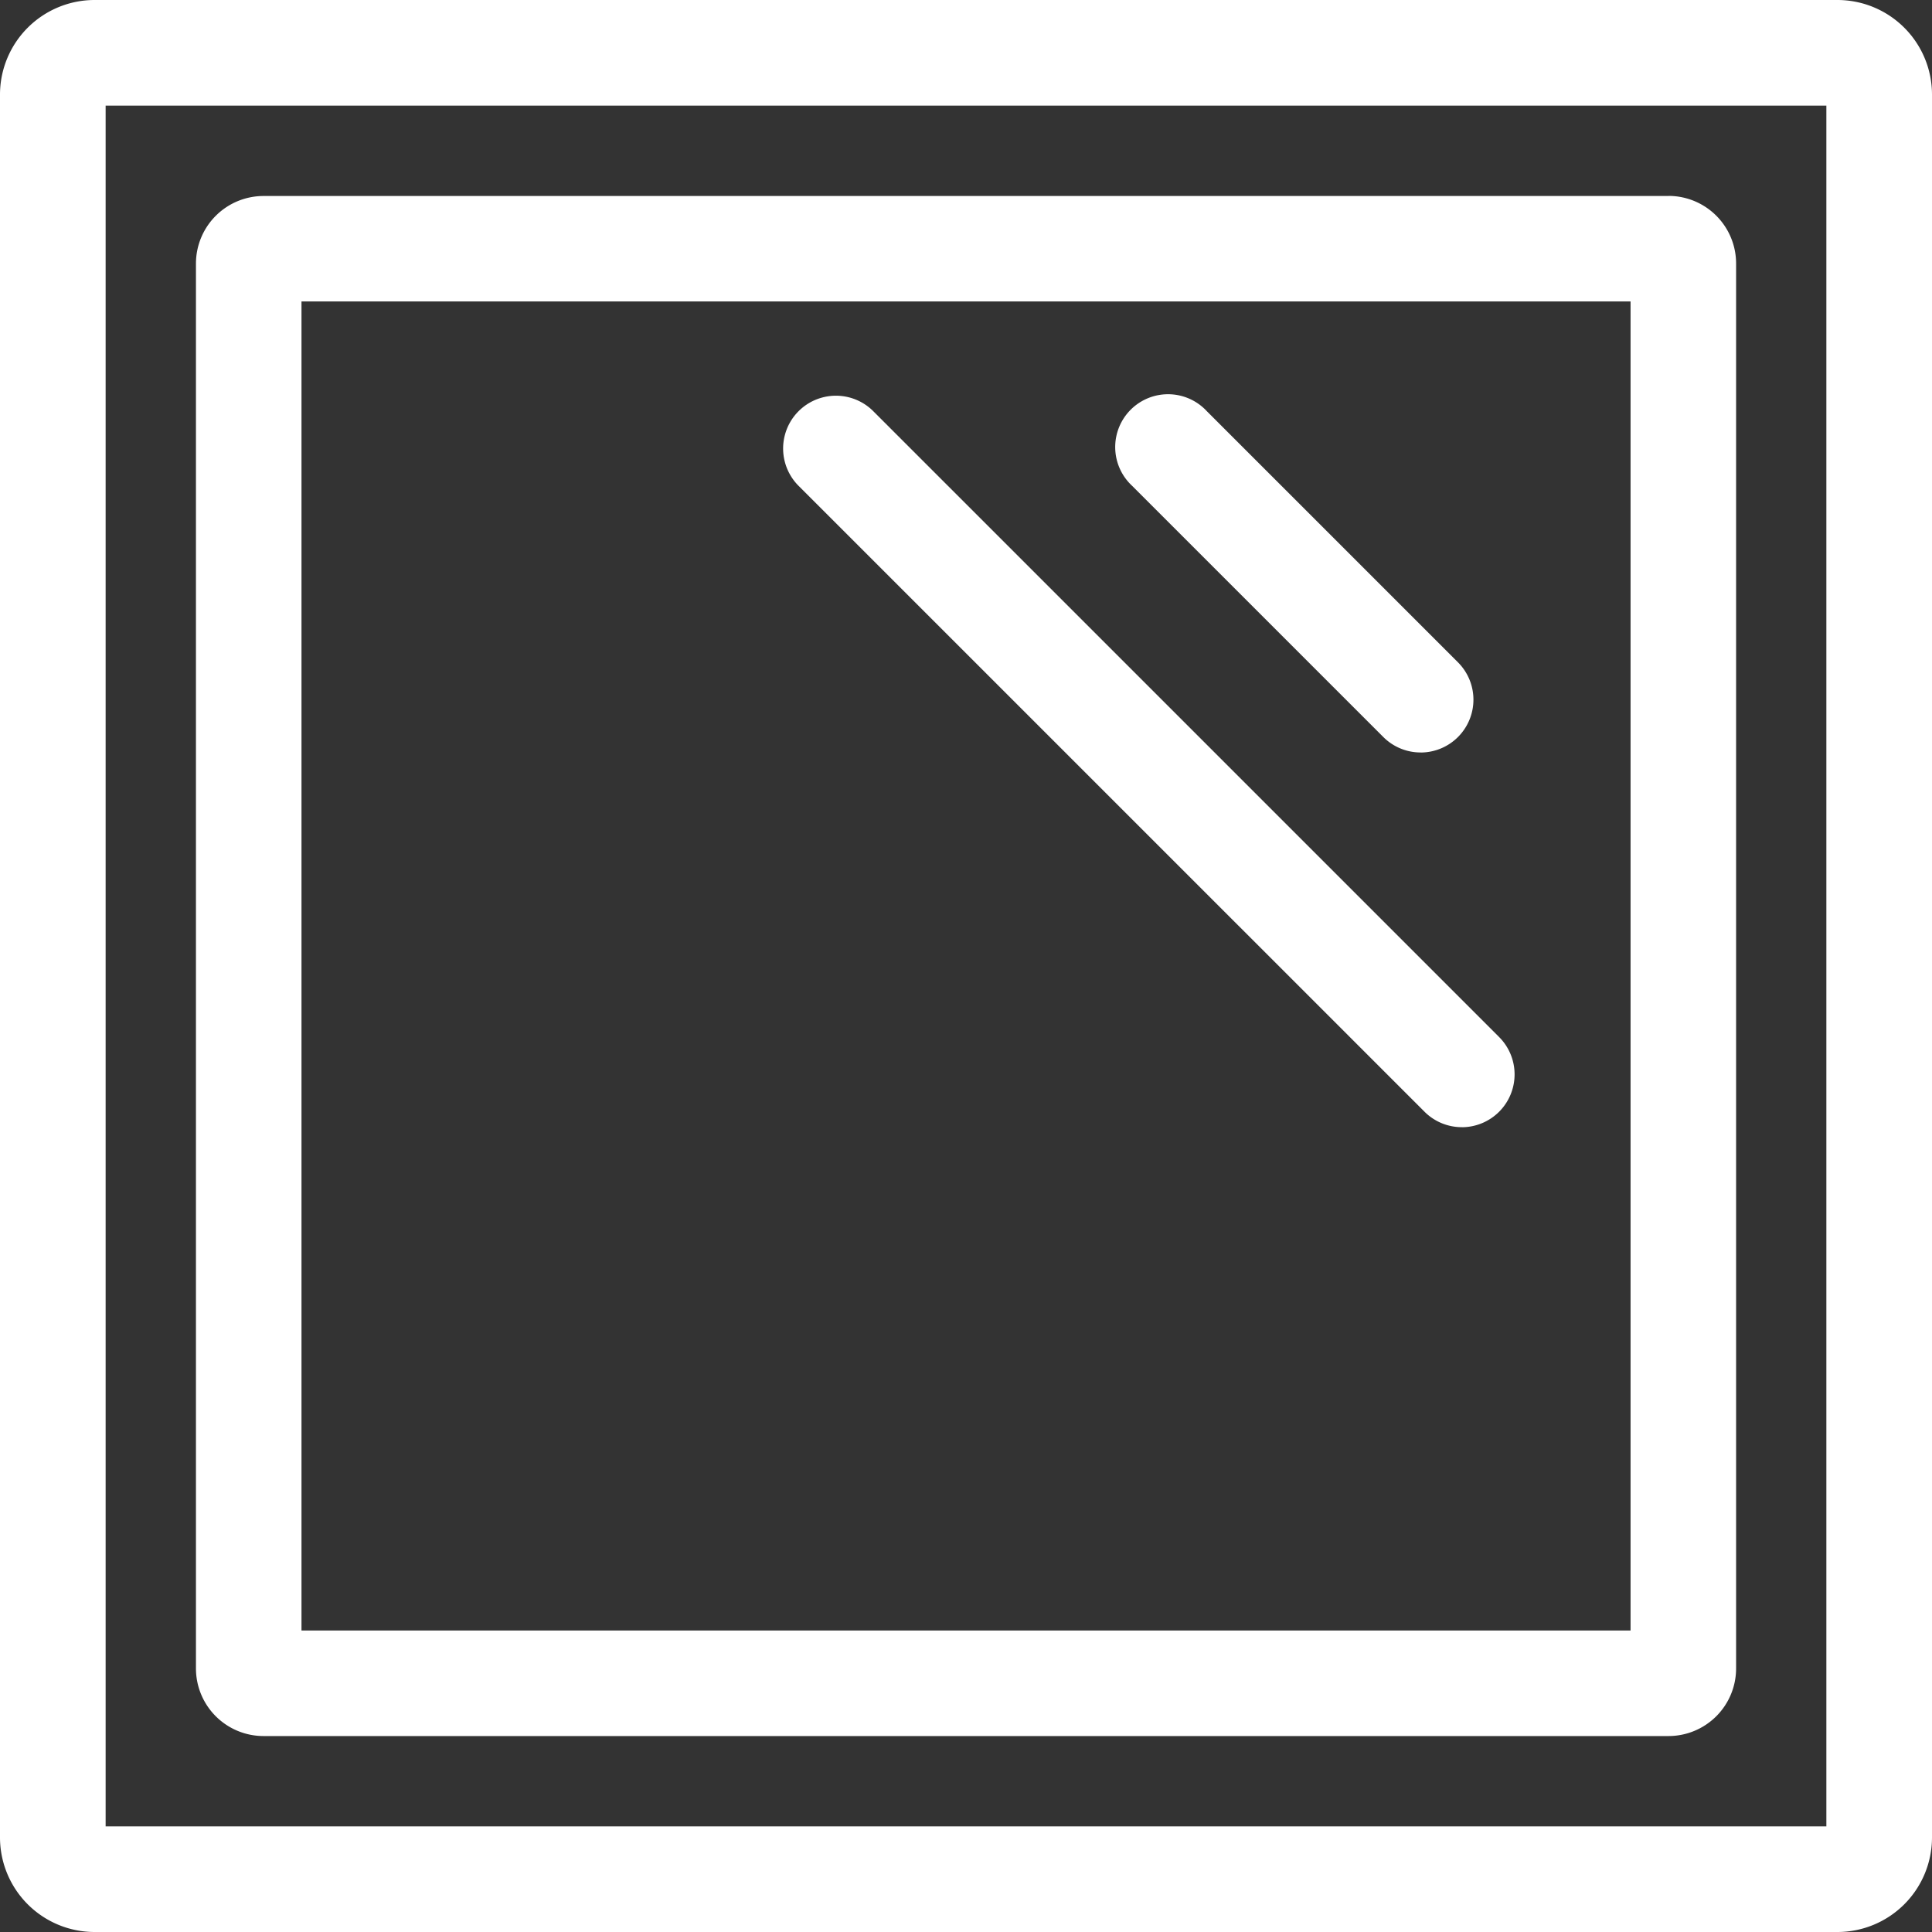
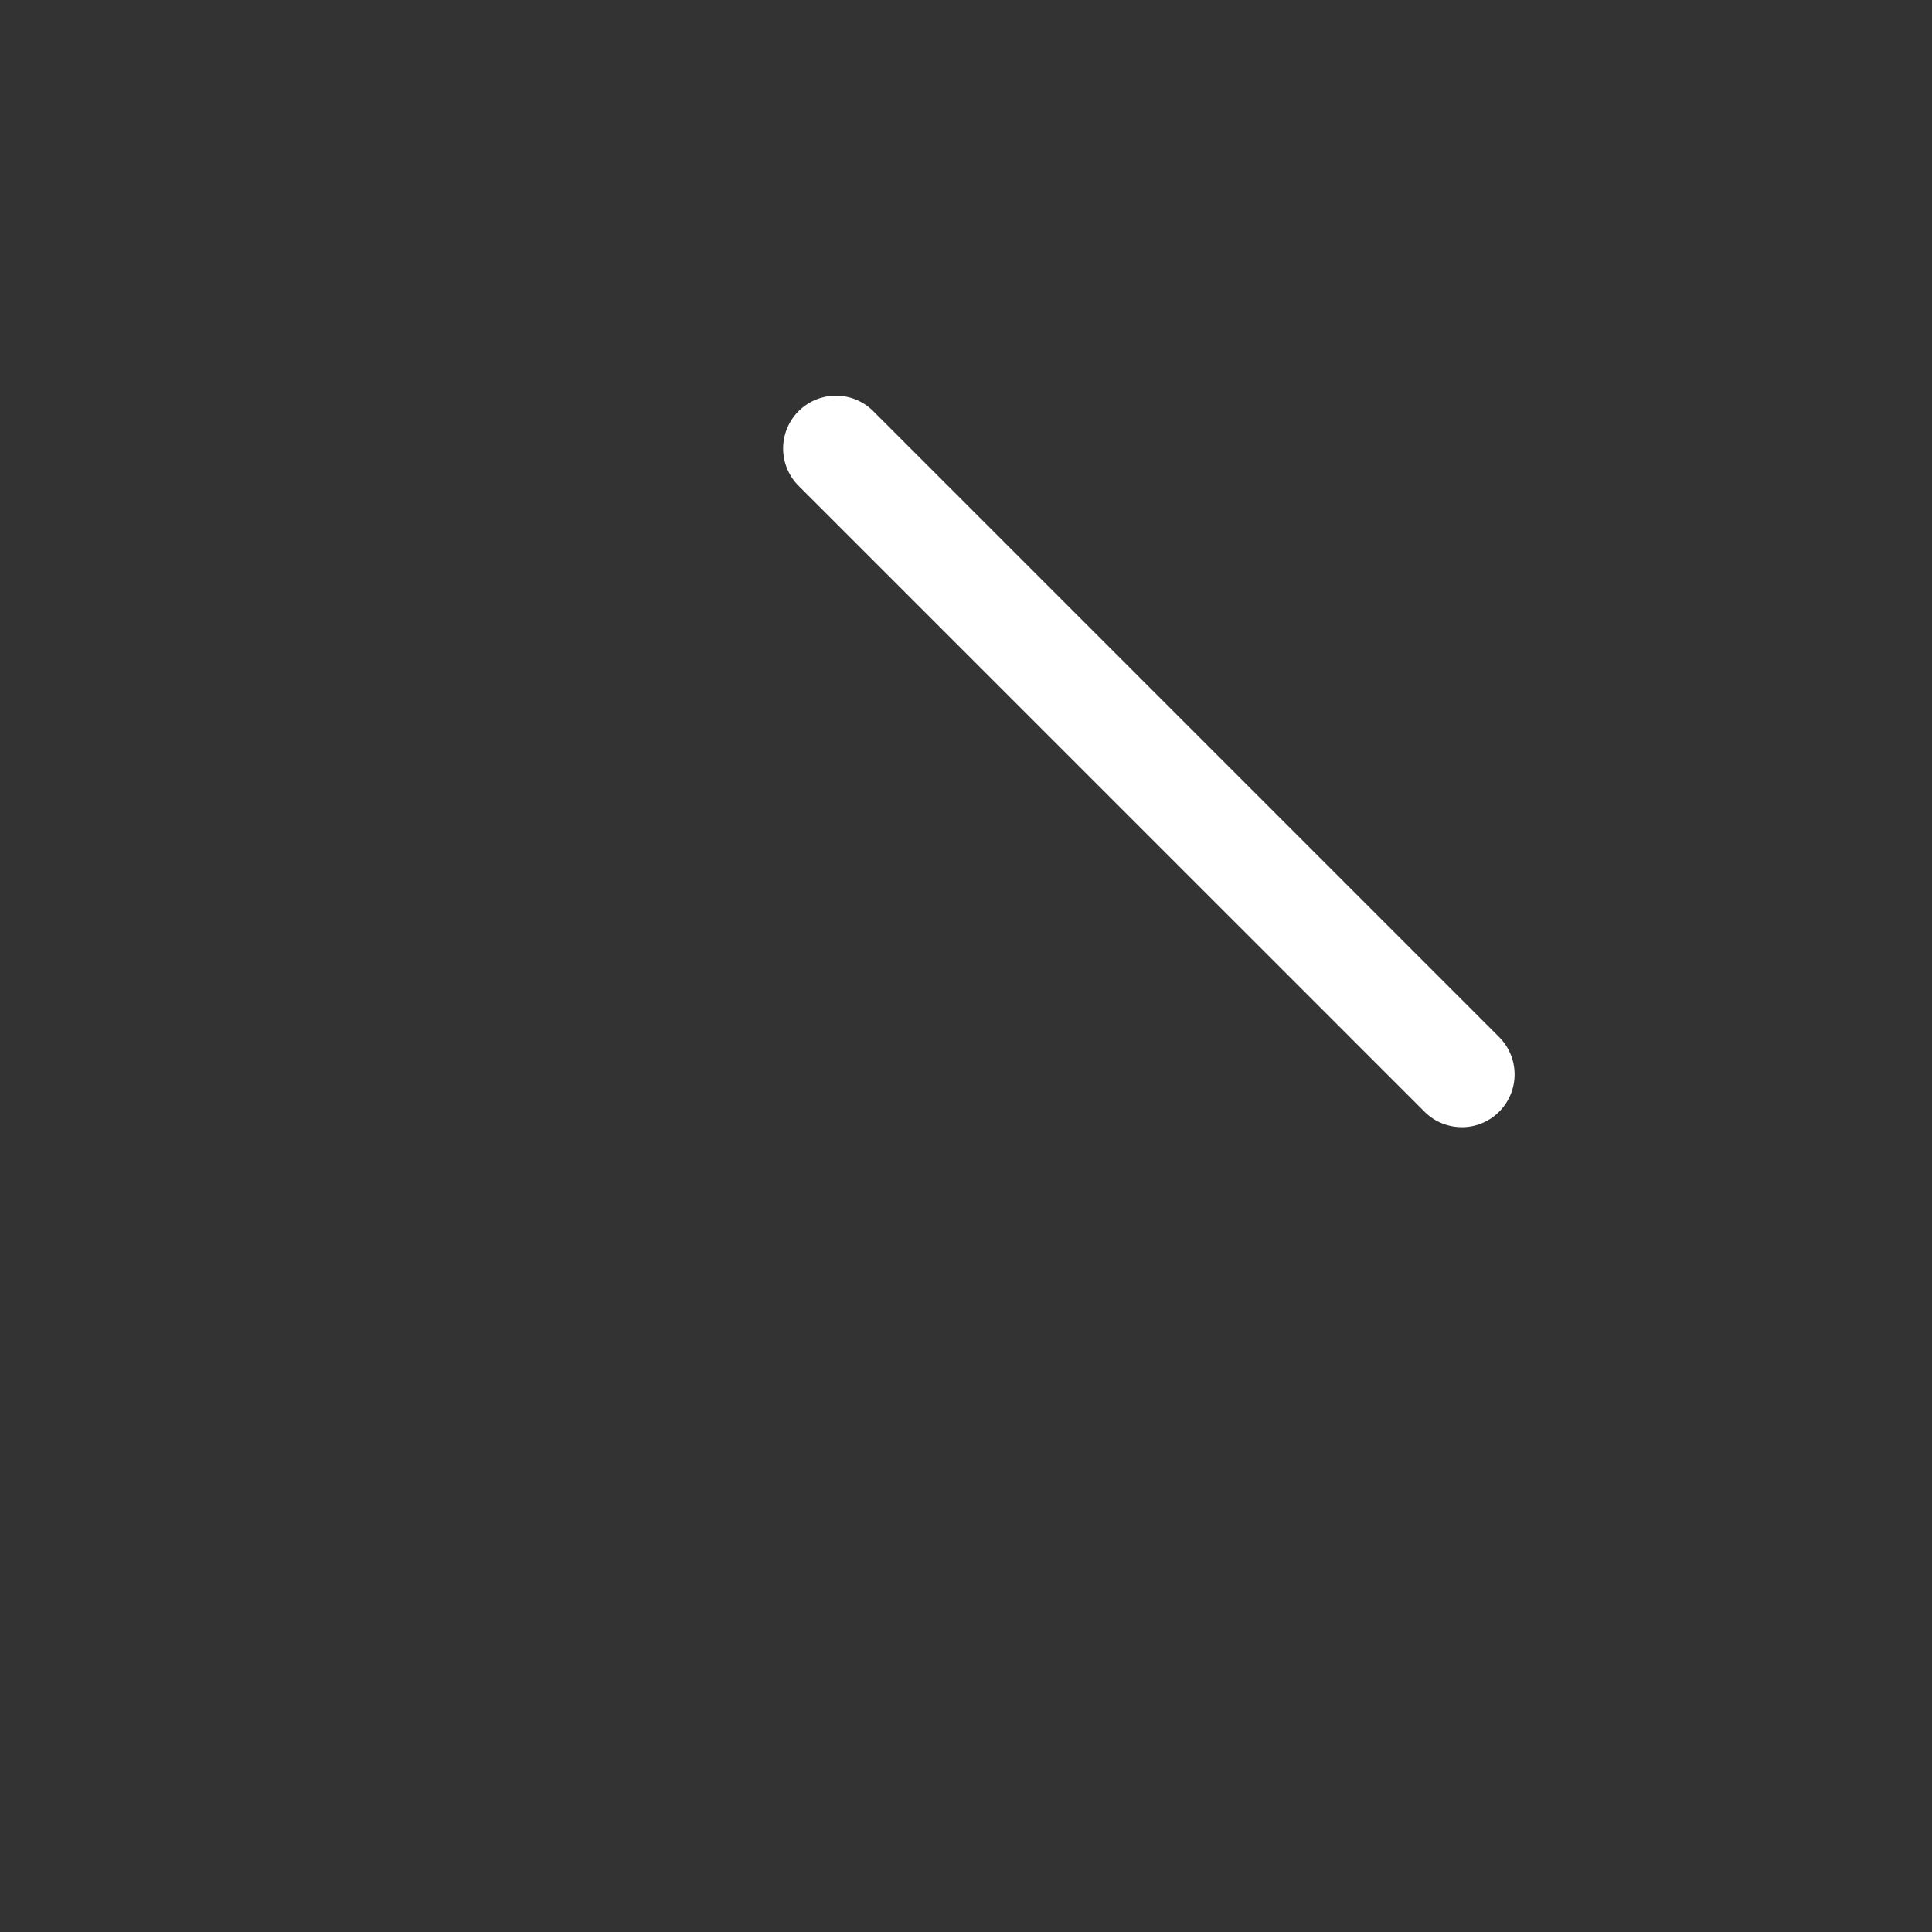
<svg xmlns="http://www.w3.org/2000/svg" width="40" height="40" viewBox="0 0 40 40">
  <rect x="0" y="0" width="40" height="40" fill="#333333" stroke="none" />
  <defs>
    <clipPath id="clip-path">
      <rect id="Rectangle_1950" data-name="Rectangle 1950" width="40" height="40" fill="#fff" />
    </clipPath>
  </defs>
  <g id="Group_646" data-name="Group 646" clip-path="url(#clip-path)">
-     <path id="Path_1182" data-name="Path 1182" d="M37.813,37.813H2.187V2.187H37.813ZM38.041,0H1.959A1.959,1.959,0,0,0,0,1.959V38.041A1.959,1.959,0,0,0,1.959,40H38.041A1.959,1.959,0,0,0,40,38.041V1.959A1.959,1.959,0,0,0,38.041,0" fill="#fff" />
-     <path id="Path_1183" data-name="Path 1183" d="M61.96,61.959H34.443V34.442H61.96Zm.785-29.7H33.658a1.4,1.4,0,0,0-1.4,1.4V62.744a1.4,1.4,0,0,0,1.4,1.4H62.745a1.4,1.4,0,0,0,1.4-1.4V33.657a1.4,1.4,0,0,0-1.4-1.4" transform="translate(-28.201 -28.201)" fill="#fff" />
    <path id="Path_1184" data-name="Path 1184" d="M143.045,80.318a1.09,1.09,0,0,1-.773-.32L129.313,67.04a1.093,1.093,0,0,1,1.546-1.546l12.958,12.958a1.094,1.094,0,0,1-.773,1.867" transform="translate(-112.779 -56.981)" fill="#fff" />
-     <path id="Path_1185" data-name="Path 1185" d="M190.231,72.56a1.09,1.09,0,0,1-.773-.32l-5.2-5.2a1.094,1.094,0,1,1,1.546-1.546l5.2,5.2a1.094,1.094,0,0,1-.773,1.867" transform="translate(-160.818 -56.981)" fill="#fff" />
  </g>
</svg>